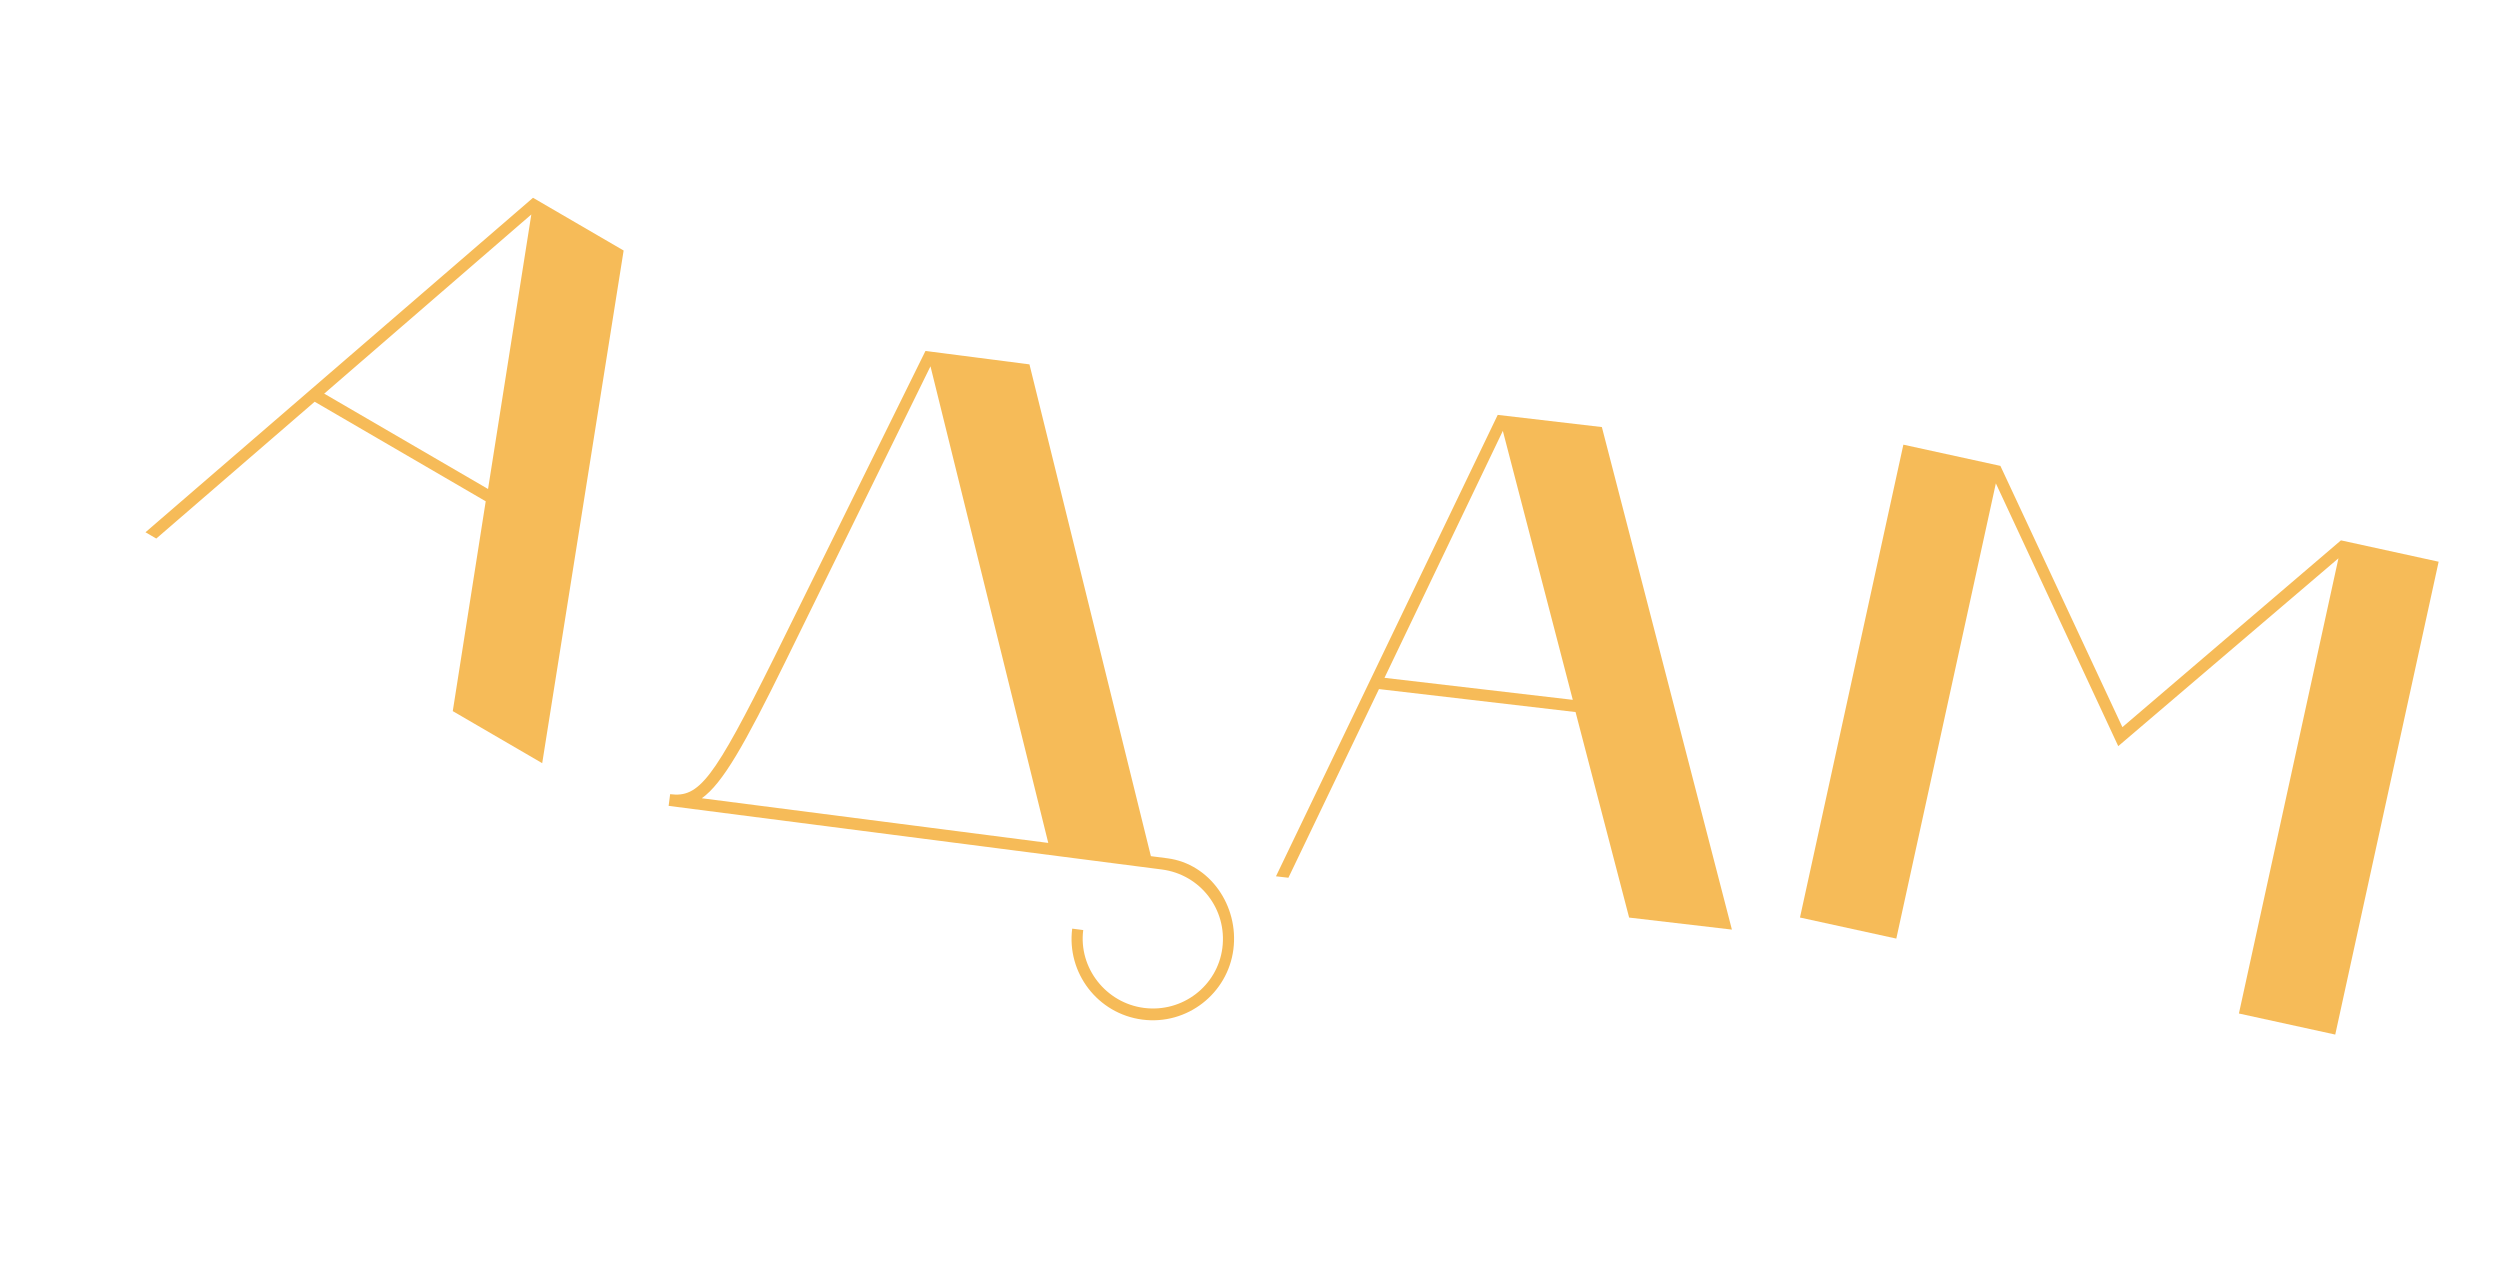
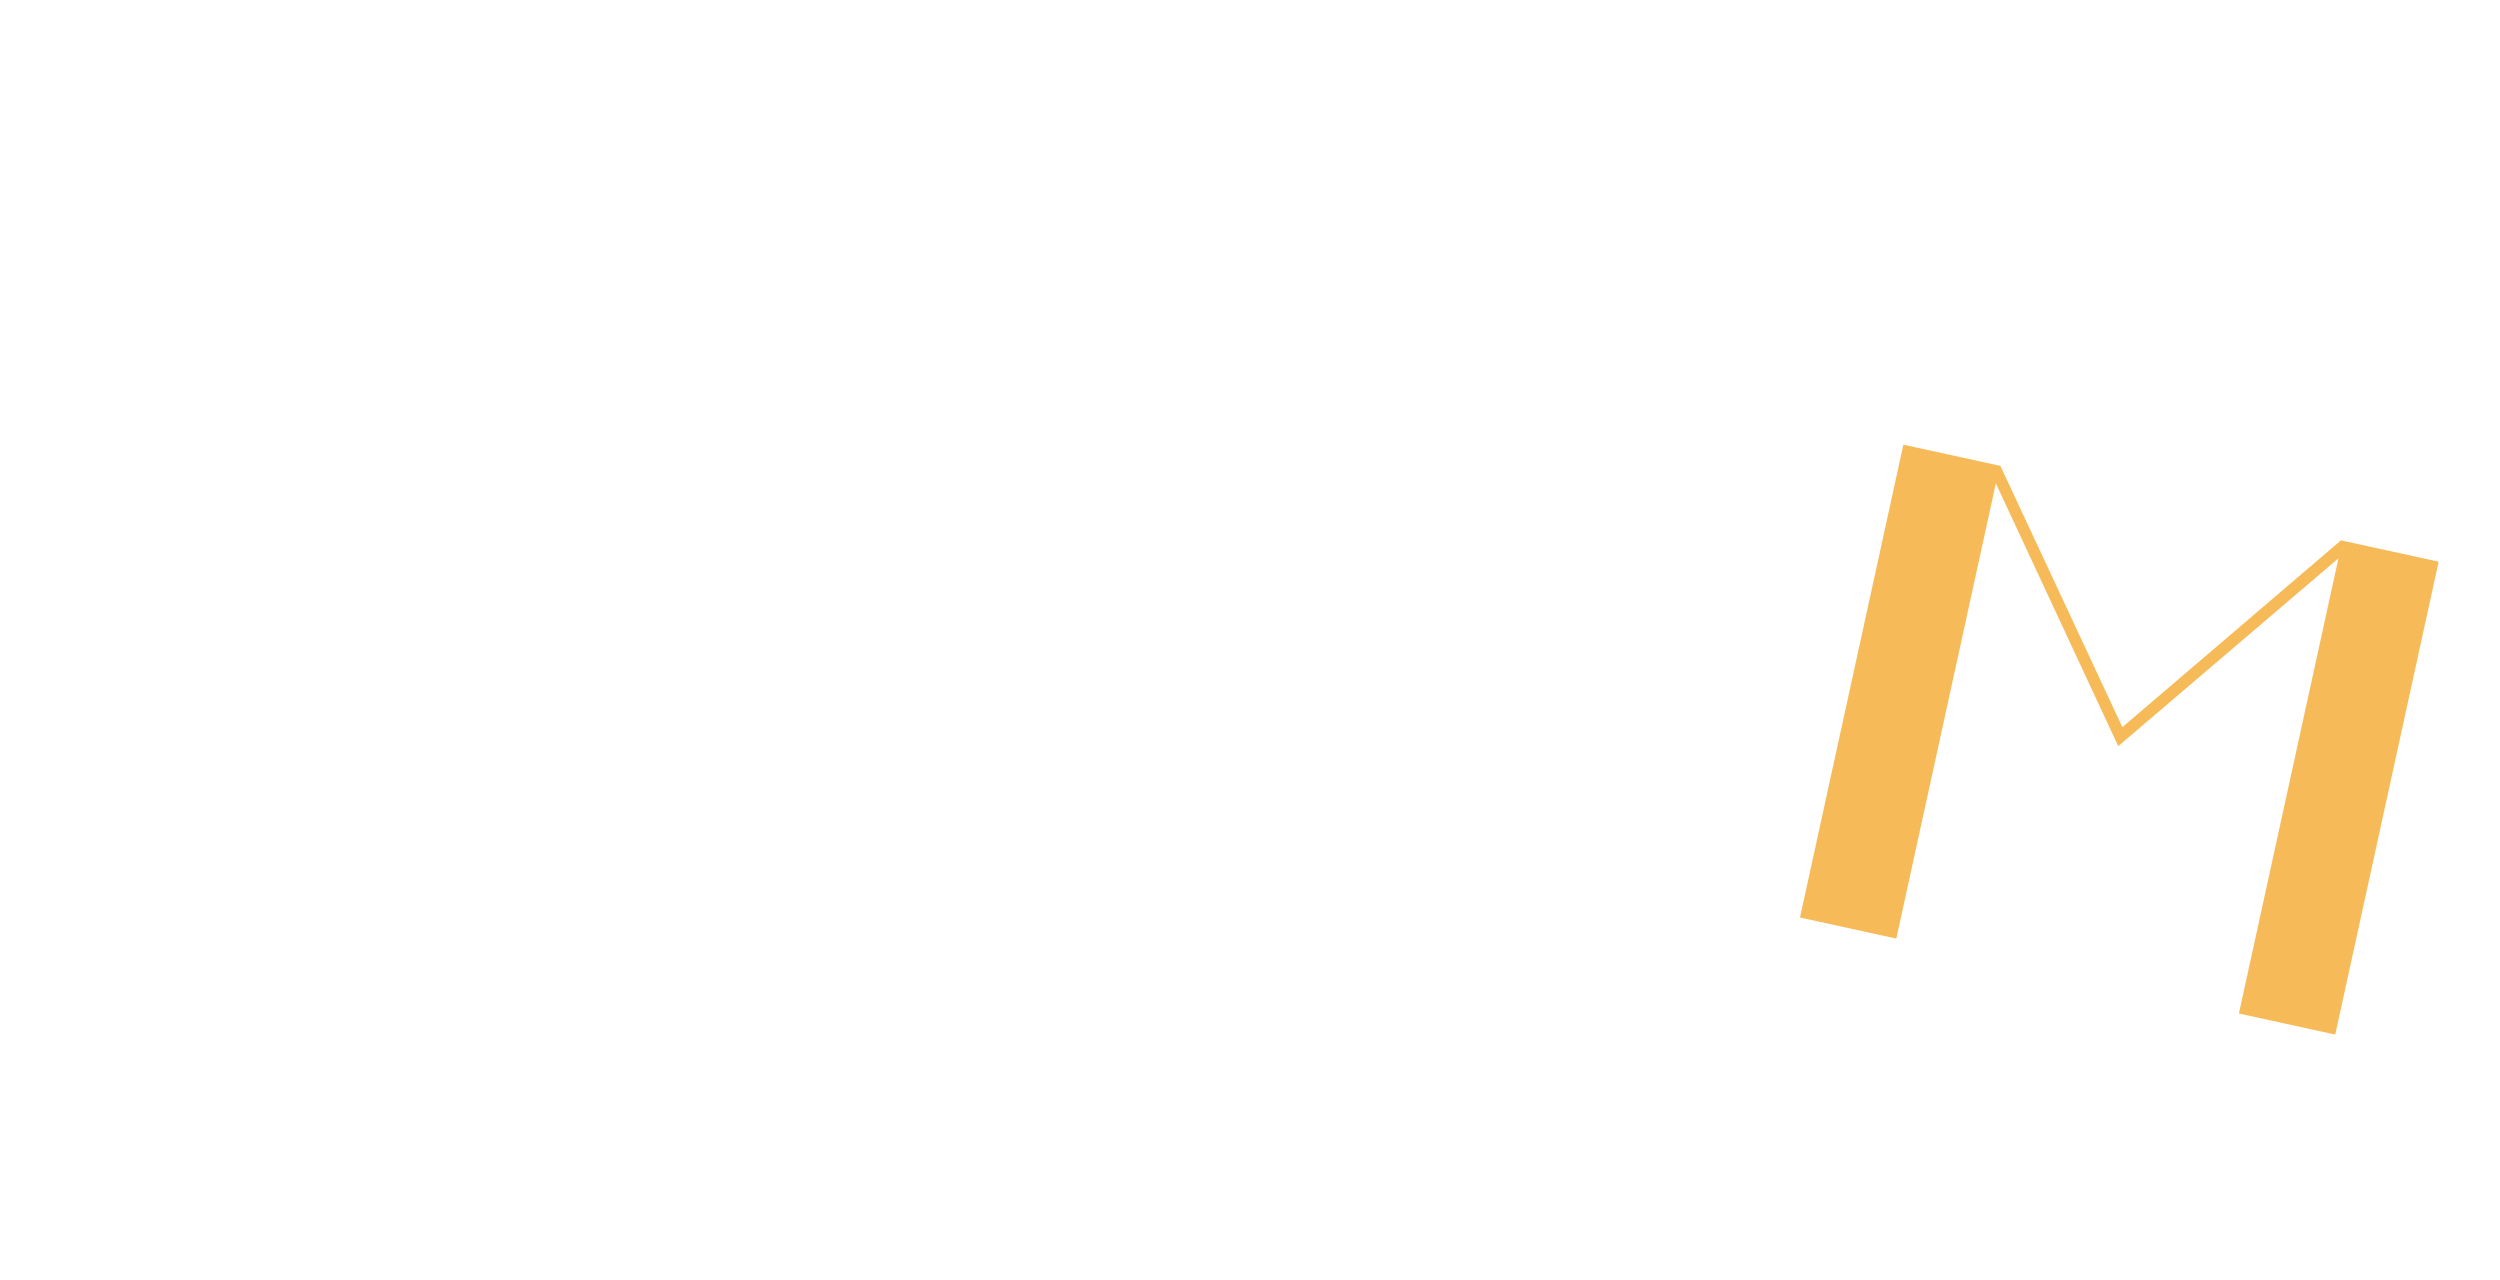
<svg xmlns="http://www.w3.org/2000/svg" width="252" height="129" viewBox="0 0 252 129" fill="none">
-   <path d="M14.664 53.652L15.753 54.286L31.718 40.495L48.96 50.531L45.639 71.681L54.654 76.928L62.862 25.253L53.727 19.936L14.664 53.652ZM53.557 21.619L49.195 49.291L32.679 39.678L53.557 21.619Z" fill="#F6BB58" />
-   <path d="M117.106 87.643C120.994 88.144 123.716 91.671 123.214 95.559C122.722 99.377 119.195 102.098 115.307 101.597C111.488 101.105 108.698 97.569 109.19 93.75L108.079 93.607C107.506 98.05 110.642 102.195 115.155 102.777C119.667 103.359 123.752 100.145 124.325 95.702C124.889 91.328 121.98 87.071 117.675 86.516L116.009 86.301L103.769 36.729L93.286 35.377L78.093 66.166C71.897 78.636 70.466 80.428 67.55 80.052L67.398 81.232L117.106 87.643ZM79.15 66.726L93.792 36.924L105.665 84.967L70.744 80.464C72.842 78.97 75.037 75.089 79.15 66.726Z" fill="#F6BB58" />
-   <path d="M128.619 88.331L129.871 88.477L139 69.459L158.816 71.775L164.217 92.492L174.576 93.703L161.468 43.048L150.97 41.821L128.619 88.331ZM151.486 43.432L158.537 70.544L139.556 68.325L151.486 43.432Z" fill="#F6BB58" />
  <path d="M181.438 92.486L191.148 94.61L201.182 48.724L213.519 75.211L235.716 56.276L225.682 102.161L235.393 104.285L245.815 56.621L235.968 54.468L213.937 73.296L201.639 46.961L191.86 44.823L181.438 92.486Z" fill="#F6BB58" />
</svg>